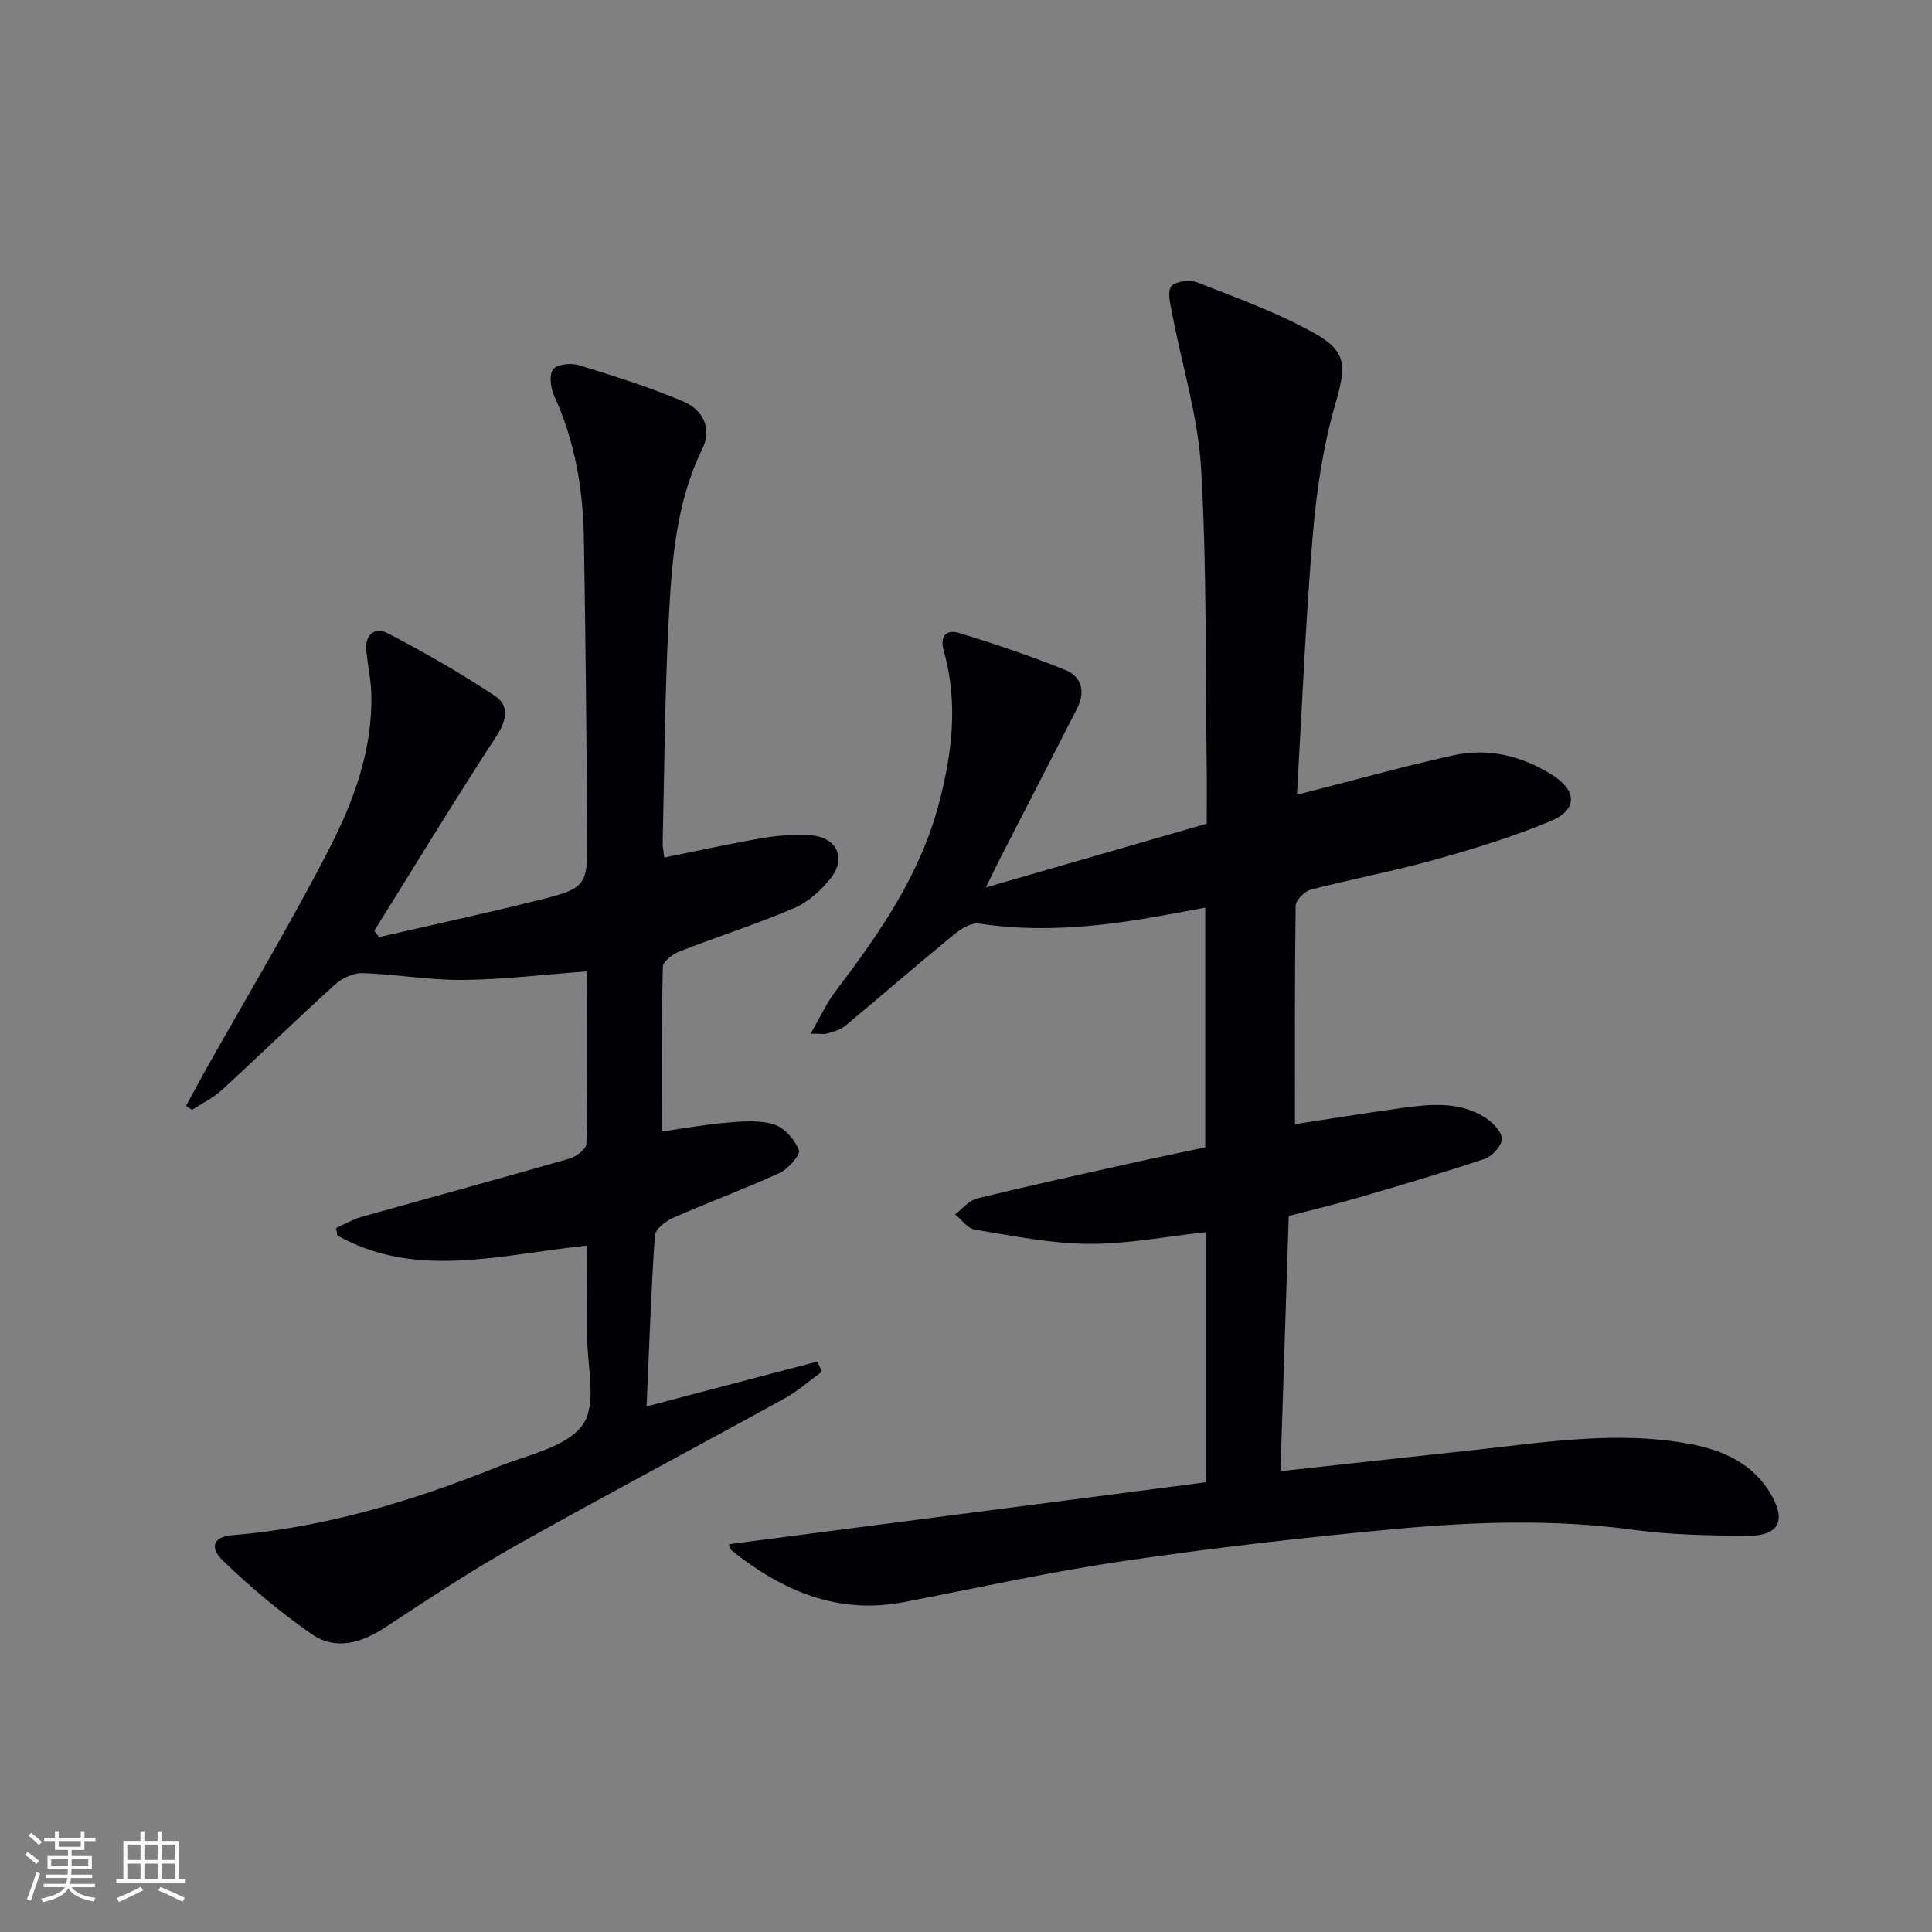
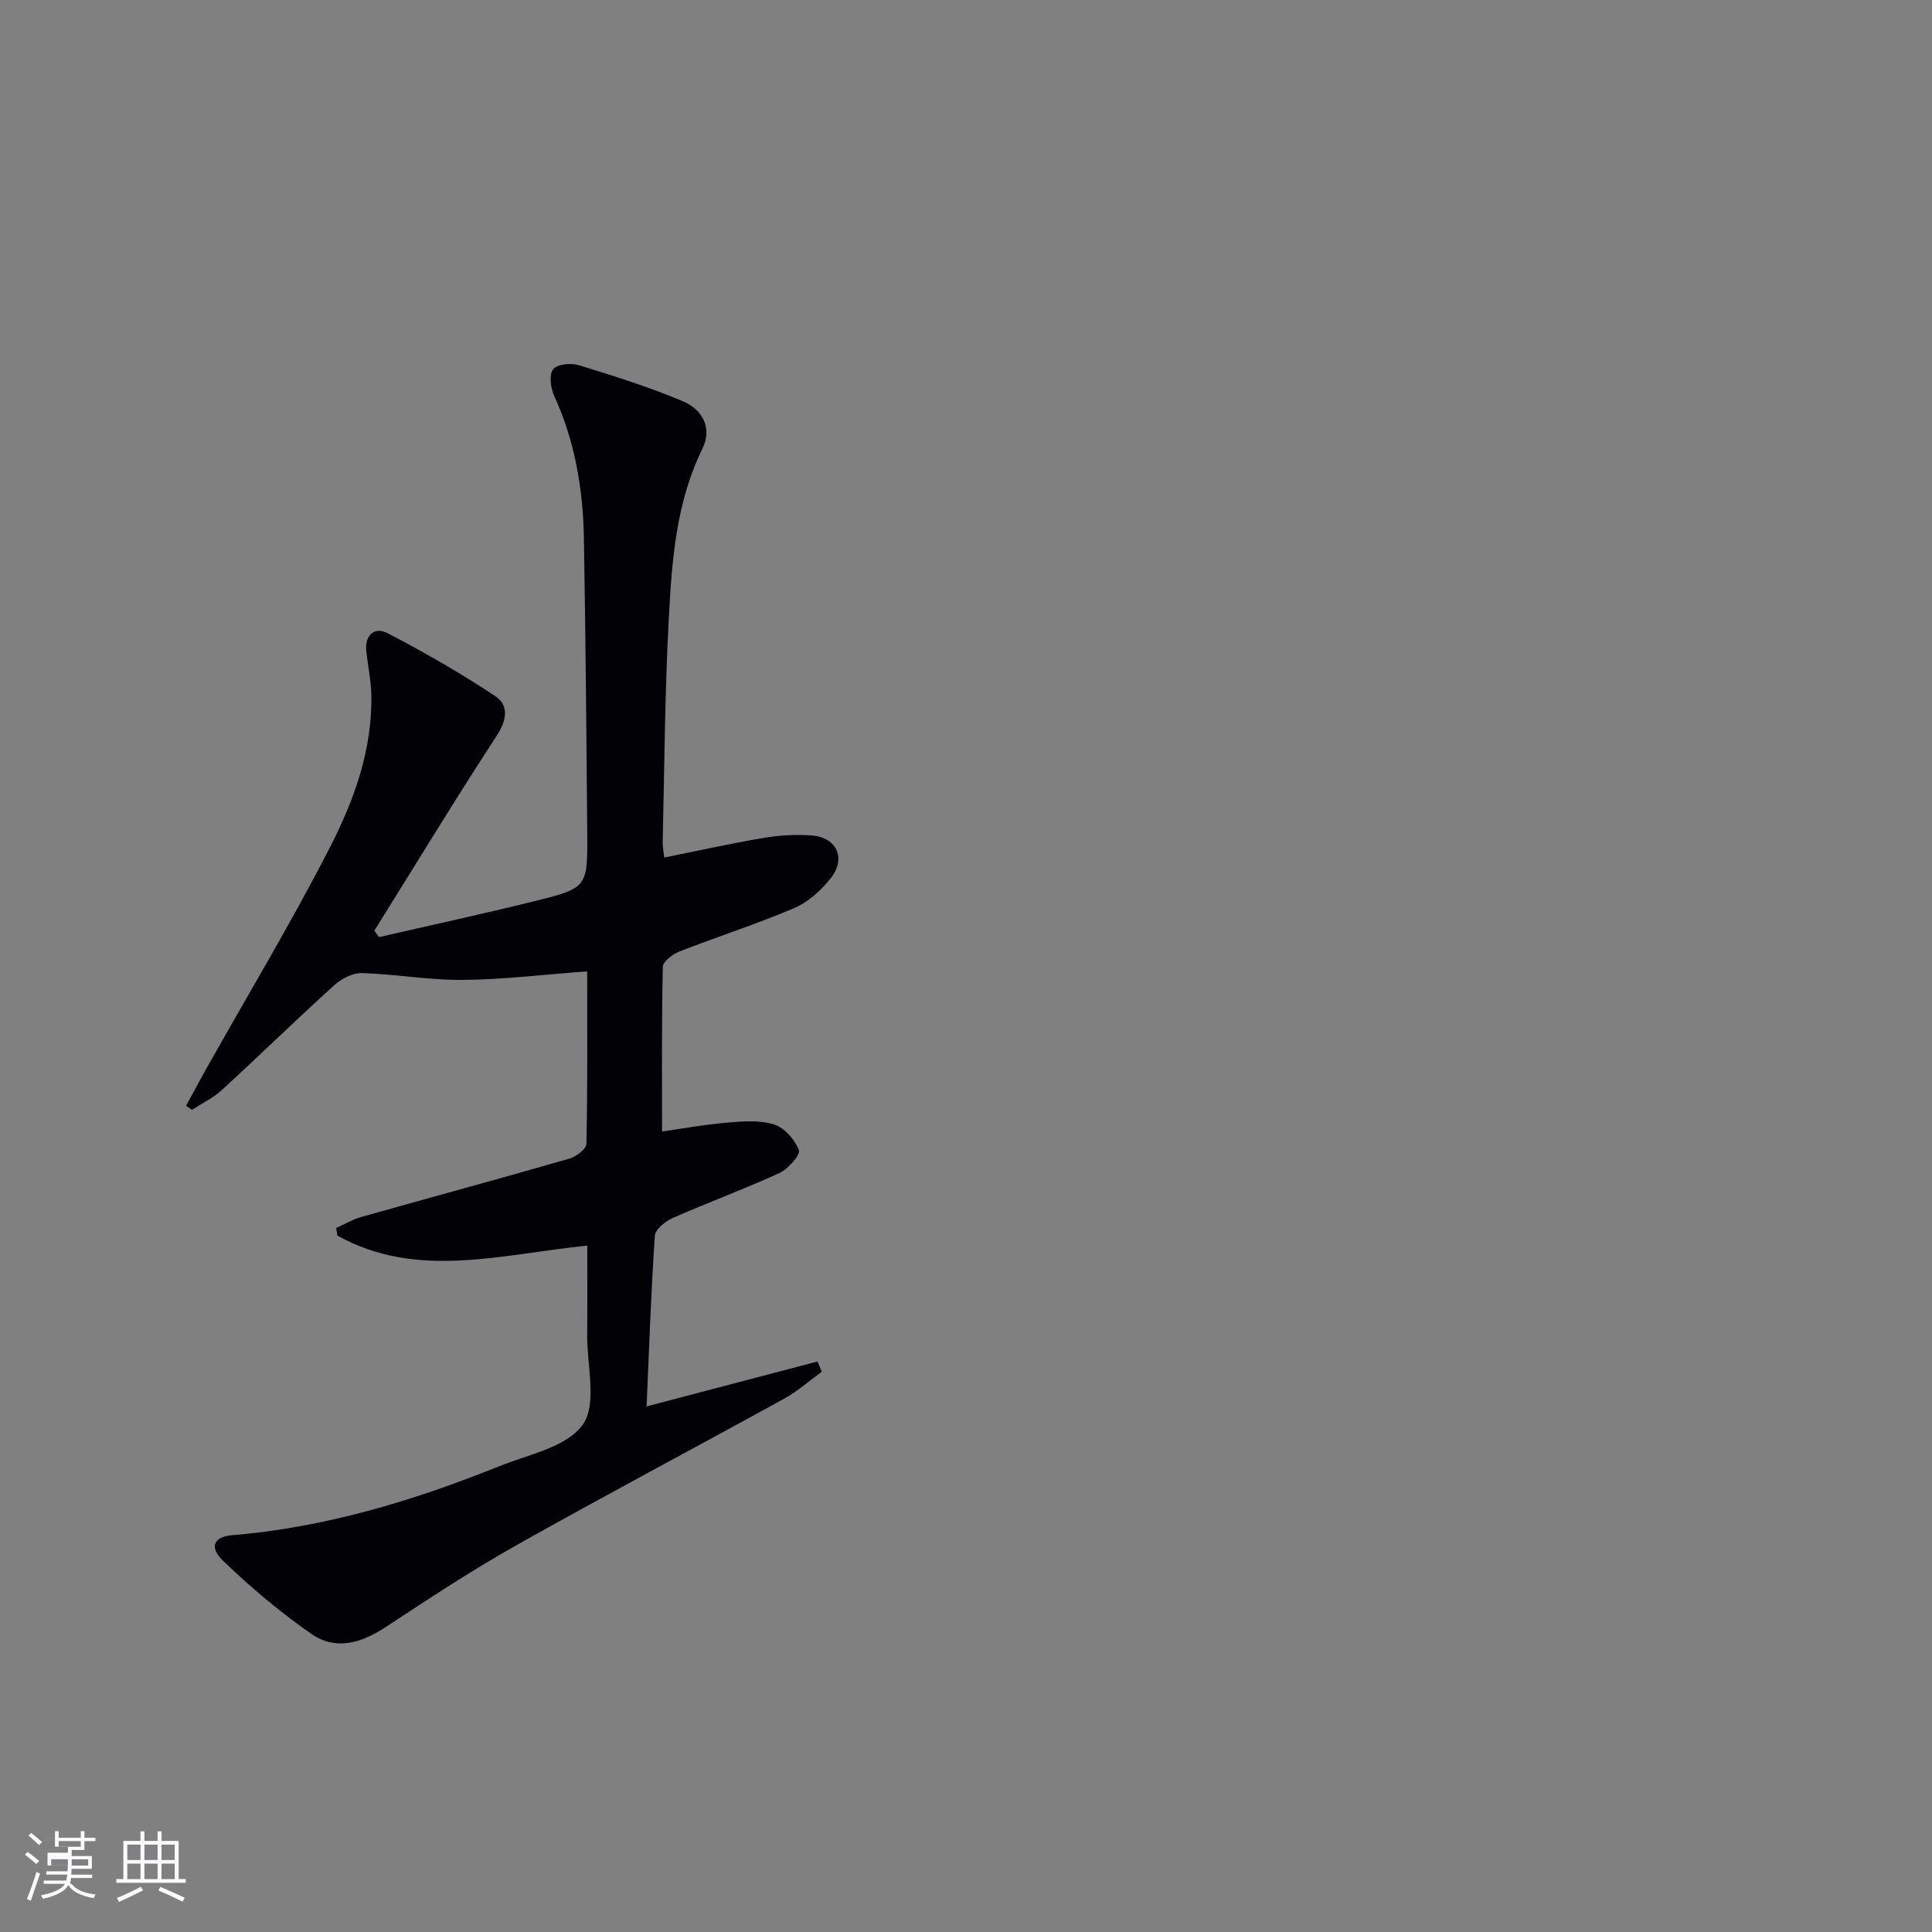
<svg xmlns="http://www.w3.org/2000/svg" enable-background="new 0 0 400 400" viewBox="0 0 400 400">
  <rect x="0" y="0" width="400" height="400" fill="#808080" stroke="none" />
-   <path d="m268.52 164.55c11.13-2.84 21.66-5.78 32.32-8.16 7.27-1.62 14.26.1 20.54 4.06 5.16 3.25 5.25 7.21-.32 9.54-7.77 3.25-15.9 5.74-24.03 8.01-8.46 2.37-17.14 3.98-25.65 6.2-1.29.34-3.12 2.17-3.13 3.33-.21 14.95-.14 29.9-.14 45.21 6.85-1.04 14.44-2.28 22.06-3.33 5.97-.83 12.03-1.45 17.43 2.05 1.52.98 3.39 2.93 3.34 4.39-.05 1.45-2.05 3.57-3.62 4.1-8.63 2.9-17.39 5.46-26.13 8.02-4.45 1.3-8.96 2.37-14.37 3.79-.56 17.33-1.13 34.82-1.71 52.83 13.14-1.44 25.63-2.84 38.12-4.16 15.52-1.63 31.03-4.38 46.66-1.47 6.86 1.28 13.08 4.04 16.81 10.48 3.18 5.5 1.51 8.6-5.02 8.54-7.81-.07-15.68-.19-23.4-1.24-16.45-2.24-32.89-1.7-49.28-.19-18.84 1.74-37.66 3.89-56.37 6.64-15.25 2.24-30.34 5.59-45.49 8.51-13.7 2.63-25.12-2.31-35.55-10.6-.44-.35-.55-1.11-.69-1.39 33-4.28 65.89-8.55 98.72-12.82 0-18.05 0-34.66 0-51.78-8.25.89-16.26 2.49-24.26 2.42-7.86-.06-15.73-1.68-23.53-2.95-1.49-.24-2.73-2.06-4.08-3.15 1.49-1.13 2.83-2.87 4.49-3.28 10.46-2.58 20.99-4.88 31.5-7.23 5.17-1.16 10.36-2.22 15.79-3.38 0-16.39 0-32.65 0-49.62-4 .73-7.8 1.47-11.62 2.12-11.68 1.98-23.38 2.98-35.23 1.17-1.64-.25-3.86 1.19-5.34 2.41-7.55 6.19-14.91 12.59-22.42 18.83-.98.81-2.4 1.13-3.66 1.53-.58.19-1.27.03-3.43.03 1.99-3.43 3.29-6.33 5.16-8.78 8.98-11.83 17.4-23.9 21.32-38.56 2.84-10.61 4.11-21.2 1.09-31.93-.92-3.27.72-4.43 3.17-3.69 7.42 2.26 14.79 4.77 21.98 7.65 3.42 1.37 4.2 4.54 2.47 7.94-5.21 10.21-10.47 20.4-15.7 30.6-.89 1.74-1.74 3.5-3.22 6.5 15.97-4.61 30.69-8.86 45.74-13.21 0-4.27.05-8.24-.01-12.21-.29-20.47.04-40.99-1.16-61.41-.64-10.79-3.99-21.41-6.02-32.13-.35-1.85-1.02-4.46-.13-5.51.91-1.07 3.86-1.4 5.42-.78 8.14 3.2 16.46 6.19 24.07 10.43 7.14 3.97 6.66 7.05 4.39 14.96-2.49 8.69-3.84 17.82-4.6 26.86-1.49 17.69-2.21 35.45-3.28 53.81z" fill="#010106" />
  <path d="m121.59 257.89c-17.94 1.81-35.32 7.1-51.75-2.09-.08-.52-.15-1.04-.23-1.56 1.7-.76 3.34-1.75 5.12-2.26 14.37-4.05 28.78-7.96 43.13-12.09 1.41-.41 3.53-1.98 3.55-3.05.26-11.79.16-23.6.16-35.73-8.94.66-17.34 1.69-25.75 1.77-6.94.07-13.88-1.2-20.84-1.41-1.91-.06-4.25 1.12-5.73 2.46-7.88 7.14-15.49 14.57-23.32 21.75-1.8 1.65-4.1 2.75-6.18 4.1-.41-.28-.82-.55-1.23-.83 1.39-2.55 2.75-5.11 4.17-7.64 8.54-15.19 17.54-30.15 25.5-45.64 5.07-9.86 8.95-20.43 8.69-31.9-.07-2.97-.72-5.92-1.04-8.88-.36-3.4 1.64-5.23 4.43-3.78 7.61 3.95 15.09 8.25 22.23 12.99 2.88 1.91 2.49 4.93.34 8.22-8.68 13.31-16.93 26.9-25.34 40.38.33.44.66.88.98 1.32 10.72-2.47 21.48-4.79 32.16-7.44 10.99-2.72 11.03-2.85 10.94-14.12-.16-20.31-.34-40.62-.69-60.93-.17-10.21-1.83-20.15-6.15-29.56-.74-1.62-1.09-4.35-.22-5.51.8-1.06 3.7-1.35 5.33-.85 7.26 2.23 14.55 4.52 21.54 7.47 4.02 1.7 6.17 5.47 4 9.91-5.42 11.06-6.28 23.03-6.92 34.94-.83 15.45-.9 30.94-1.27 46.42-.02.97.19 1.94.33 3.19 7-1.4 13.76-2.91 20.58-4.06 3.25-.55 6.64-.75 9.93-.51 5.18.39 7.21 4.71 3.98 8.82-1.99 2.53-4.68 4.97-7.59 6.22-7.77 3.32-15.86 5.9-23.75 8.98-1.4.55-3.42 2.07-3.45 3.18-.26 11.28-.16 22.57-.16 34.1 3.98-.57 8.65-1.43 13.36-1.83 3.26-.28 6.78-.59 9.8.36 2.16.67 4.34 3.14 5.17 5.32.37.97-2.22 3.91-4.02 4.74-7.23 3.32-14.72 6.06-22.01 9.27-1.56.69-3.7 2.36-3.79 3.7-.79 11.59-1.18 23.21-1.71 35.35 12.27-3.22 23.82-6.26 35.37-9.29.3.7.6 1.41.91 2.11-2.57 1.87-4.99 4.03-7.75 5.55-18.49 10.19-37.17 20.06-55.57 30.42-9.25 5.21-18.14 11.08-27.01 16.92-5.01 3.29-10.32 4.89-15.34 1.4-6.48-4.51-12.61-9.66-18.3-15.15-2.95-2.84-1.88-4.97 1.79-5.28 19.24-1.59 37.47-7.08 55.26-14.24 6.13-2.47 14.14-4 17.44-8.68 3.01-4.27.84-12.21.9-18.53.06-5.98.02-11.96.02-18.52z" fill="#010106" />
  <g fill="#fafafc">
-     <path d="m5.17 384 .55-.58c.85.61 1.65 1.24 2.4 1.87l-.59.64c-.83-.73-1.62-1.38-2.36-1.93m1.22 9.53-.82-.34c.71-1.76 1.37-3.64 1.98-5.63.24.13.5.25.76.36-.6 1.67-1.24 3.54-1.92 5.61m-.5-13.5.57-.54c.56.44 1.31 1.06 2.26 1.87l-.64.64c-.68-.66-1.41-1.32-2.19-1.97m3.25.46h2.24v-1.36h.77v1.36h4.57v-1.36h.76v1.36h2.28v.69h-2.28v1.84h-2.64v1.26h4.18v2.64h-4.21c0 .45-.02.86-.05 1.21h4.32v.69h-4.38c-.04.34-.1.75-.19 1.22h5.15v.69h-4.82c.87 1.19 2.51 1.92 4.93 2.19-.17.32-.3.57-.37.76-2.77-.49-4.52-1.41-5.26-2.76-.56 1.26-2.3 2.23-5.24 2.9-.12-.24-.26-.48-.43-.72 2.73-.55 4.38-1.34 4.96-2.38h-4.38v-.69h4.65c.1-.38.17-.79.21-1.22h-4.32v-.69h4.4c.03-.34.05-.75.05-1.21h-4.2v-2.64h4.23v-1.26h-2.69v-1.84h-2.24zm1.46 4.46v1.29h3.45c.01-.4.02-.57.01-.53v-.32-.45h-3.46zm1.55-2.59h4.57v-1.19h-4.57zm6.11 2.59h-3.42v.77c-.01.19-.01.37-.02.53h3.44z" />
+     <path d="m5.17 384 .55-.58c.85.61 1.65 1.24 2.4 1.87l-.59.64c-.83-.73-1.62-1.38-2.36-1.93m1.22 9.53-.82-.34c.71-1.76 1.37-3.64 1.98-5.63.24.13.5.25.76.36-.6 1.67-1.24 3.54-1.92 5.61m-.5-13.5.57-.54c.56.44 1.31 1.06 2.26 1.87l-.64.64c-.68-.66-1.41-1.32-2.19-1.97m3.25.46h2.24v-1.36h.77v1.36h4.57v-1.36h.76v1.36h2.28v.69h-2.28v1.84h-2.64v1.26h4.18v2.64h-4.21c0 .45-.02.86-.05 1.21h4.32v.69h-4.38c-.04.34-.1.75-.19 1.22h5.15h-4.82c.87 1.19 2.51 1.92 4.93 2.19-.17.32-.3.57-.37.76-2.77-.49-4.52-1.41-5.26-2.76-.56 1.26-2.3 2.23-5.24 2.9-.12-.24-.26-.48-.43-.72 2.73-.55 4.38-1.34 4.96-2.38h-4.38v-.69h4.65c.1-.38.17-.79.21-1.22h-4.32v-.69h4.4c.03-.34.05-.75.05-1.21h-4.2v-2.64h4.23v-1.26h-2.69v-1.84h-2.24zm1.46 4.46v1.29h3.45c.01-.4.02-.57.01-.53v-.32-.45h-3.46zm1.55-2.59h4.57v-1.19h-4.57zm6.11 2.59h-3.42v.77c-.01.19-.01.37-.02.53h3.44z" />
    <path d="m32.63 379.16h.82v1.98h3.54v7.89h1.46v.78h-14.37v-.78h1.46v-7.89h3.54v-1.98h.82v1.98h2.73zm-3.49 11.48.5.73c-1.61.82-3.28 1.63-5 2.41-.13-.27-.28-.55-.44-.82 1.75-.72 3.4-1.49 4.94-2.32m-2.78-5.55h2.73v-3.18h-2.73zm0 3.95h2.73v-3.2h-2.73zm3.54-3.95h2.73v-3.18h-2.73zm0 3.95h2.73v-3.2h-2.73zm7.89 4.68c-1.84-.92-3.51-1.7-5.02-2.32l.45-.73c1.89.8 3.57 1.55 5.04 2.23zm-1.62-11.81h-2.73v3.18h2.73zm-2.73 7.13h2.73v-3.2h-2.73z" />
  </g>
</svg>